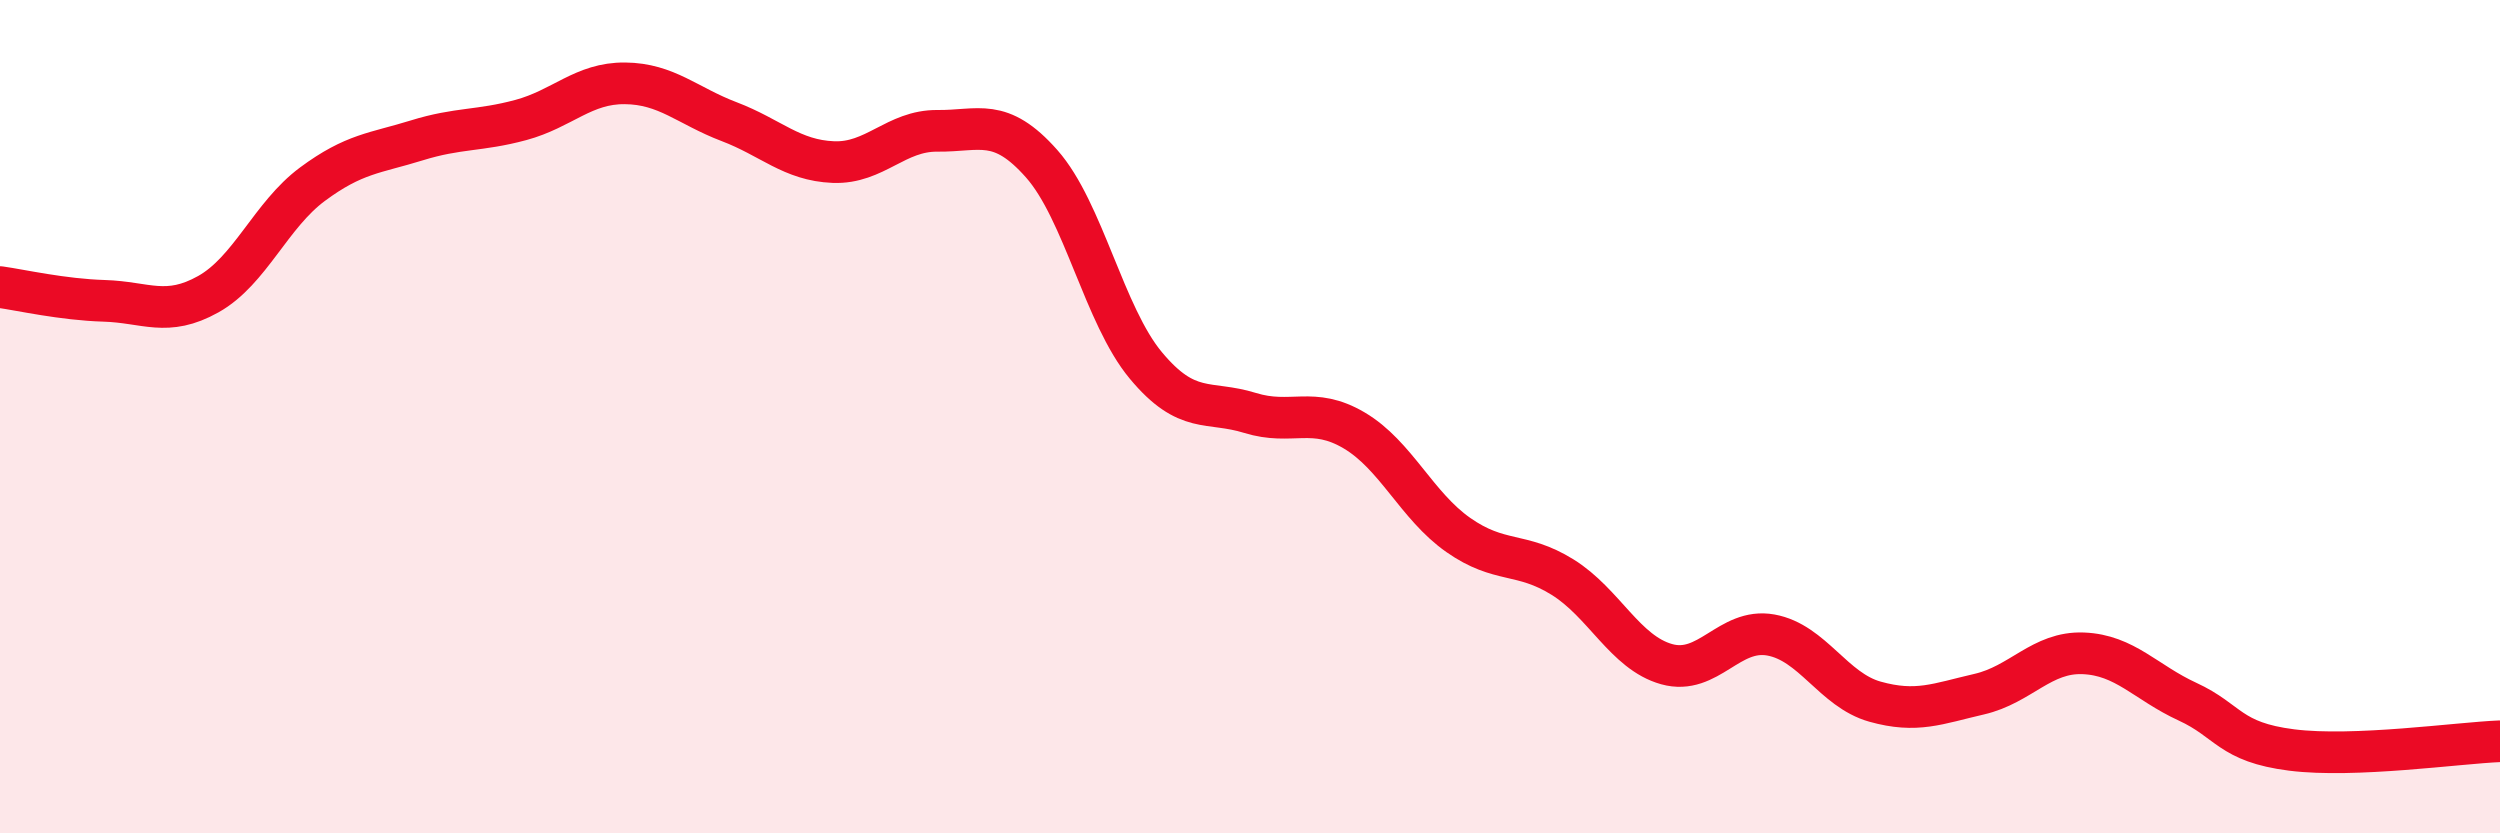
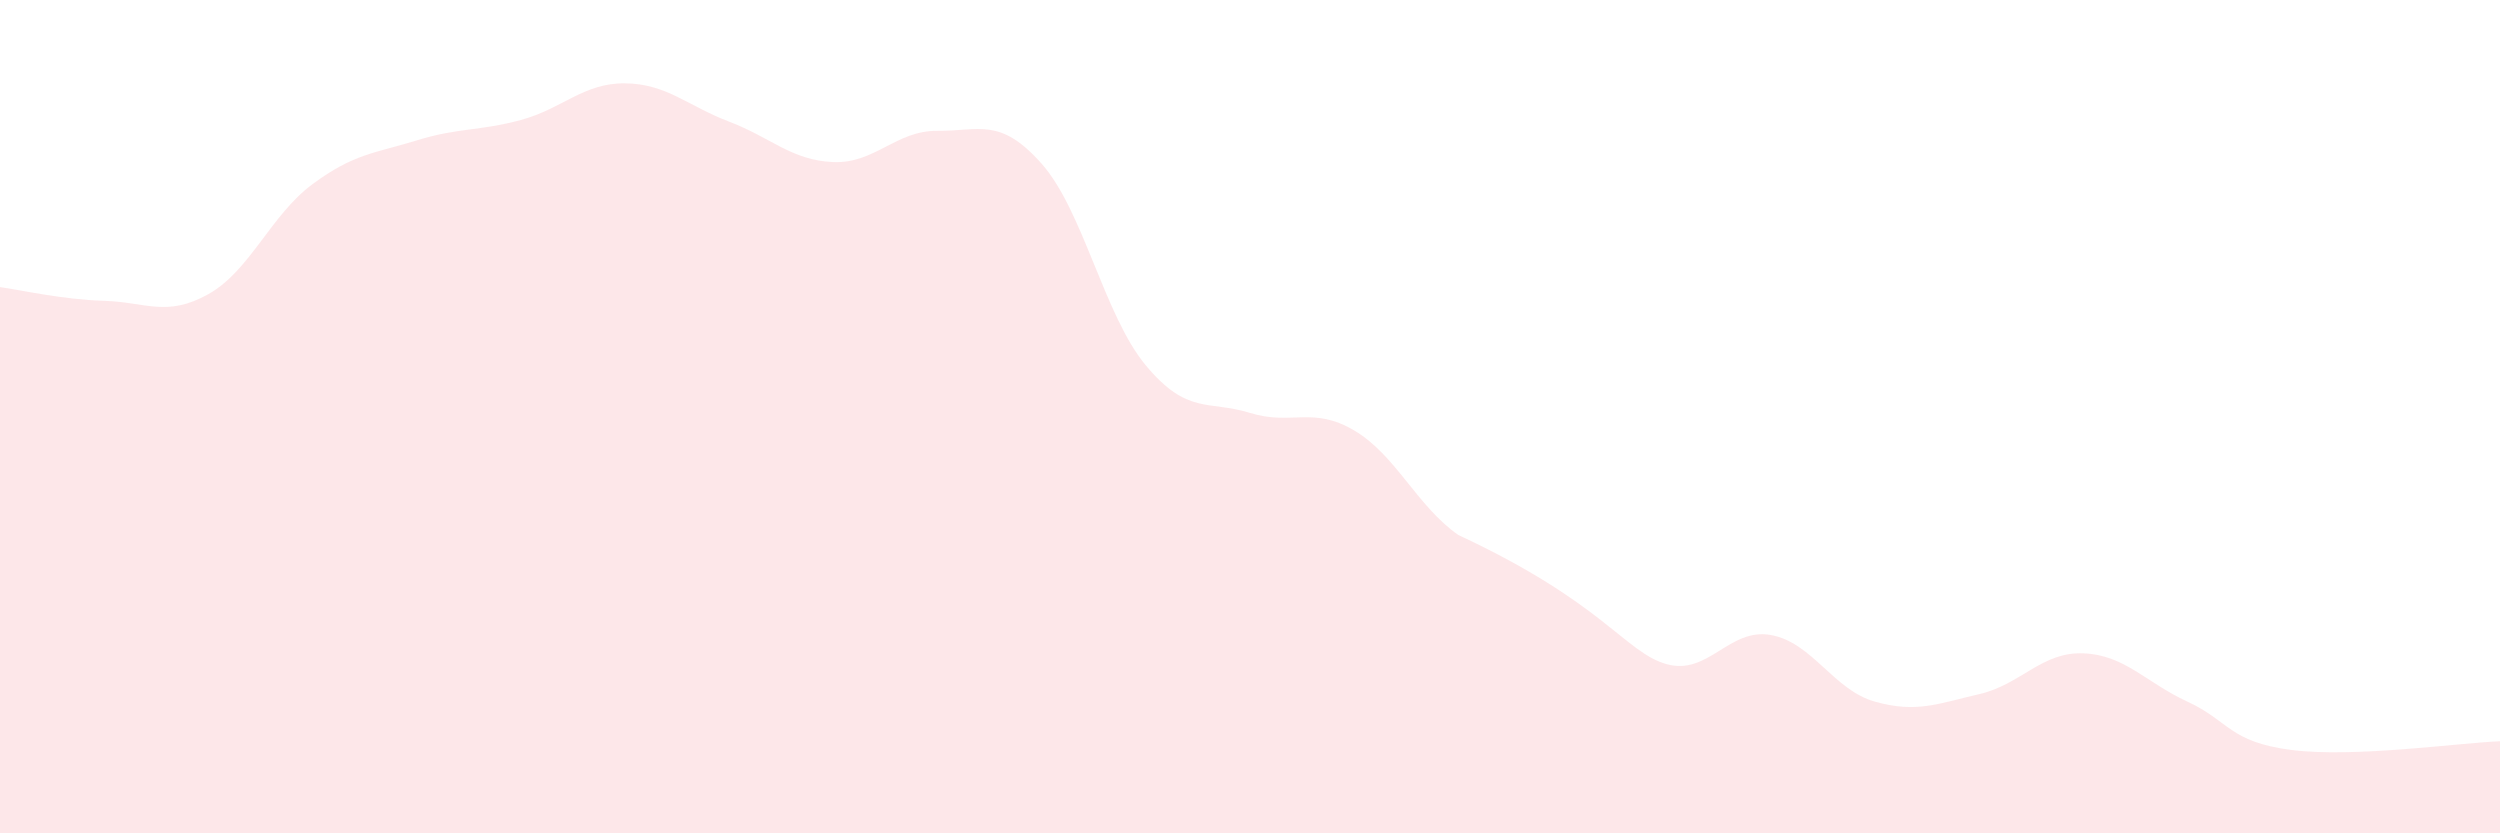
<svg xmlns="http://www.w3.org/2000/svg" width="60" height="20" viewBox="0 0 60 20">
-   <path d="M 0,6.89 C 0.5,6.96 1.5,7.19 2.5,7.22 C 3.5,7.25 4,7.62 5,7.06 C 6,6.5 6.5,5.16 7.5,4.42 C 8.5,3.68 9,3.68 10,3.37 C 11,3.06 11.5,3.15 12.5,2.88 C 13.5,2.61 14,1.99 15,2 C 16,2.01 16.5,2.54 17.5,2.92 C 18.5,3.3 19,3.85 20,3.89 C 21,3.93 21.5,3.13 22.5,3.14 C 23.5,3.15 24,2.8 25,3.93 C 26,5.06 26.5,7.57 27.5,8.77 C 28.5,9.97 29,9.6 30,9.91 C 31,10.22 31.5,9.74 32.5,10.33 C 33.5,10.92 34,12.14 35,12.84 C 36,13.54 36.5,13.23 37.5,13.85 C 38.5,14.47 39,15.66 40,15.94 C 41,16.22 41.5,15.06 42.5,15.24 C 43.5,15.42 44,16.56 45,16.84 C 46,17.12 46.5,16.89 47.5,16.66 C 48.5,16.43 49,15.64 50,15.68 C 51,15.72 51.5,16.38 52.5,16.84 C 53.5,17.3 53.5,17.81 55,18 C 56.5,18.19 59,17.83 60,17.79L60 20L0 20Z" fill="#EB0A25" opacity="0.1" stroke-linecap="round" stroke-linejoin="round" />
-   <path d="M 0,6.89 C 0.5,6.96 1.5,7.19 2.5,7.22 C 3.5,7.25 4,7.62 5,7.06 C 6,6.5 6.5,5.16 7.5,4.42 C 8.5,3.68 9,3.68 10,3.37 C 11,3.06 11.5,3.15 12.5,2.88 C 13.5,2.61 14,1.99 15,2 C 16,2.01 16.5,2.54 17.5,2.92 C 18.5,3.3 19,3.85 20,3.89 C 21,3.93 21.5,3.13 22.5,3.14 C 23.5,3.15 24,2.8 25,3.93 C 26,5.06 26.5,7.57 27.5,8.77 C 28.5,9.97 29,9.6 30,9.91 C 31,10.22 31.5,9.74 32.5,10.33 C 33.5,10.92 34,12.14 35,12.84 C 36,13.54 36.5,13.23 37.5,13.85 C 38.5,14.47 39,15.66 40,15.94 C 41,16.22 41.5,15.06 42.5,15.24 C 43.5,15.42 44,16.56 45,16.84 C 46,17.12 46.5,16.89 47.5,16.66 C 48.5,16.43 49,15.64 50,15.68 C 51,15.72 51.5,16.38 52.5,16.84 C 53.5,17.3 53.5,17.81 55,18 C 56.5,18.19 59,17.83 60,17.79" stroke="#EB0A25" stroke-width="1" fill="none" stroke-linecap="round" stroke-linejoin="round" />
+   <path d="M 0,6.89 C 0.5,6.96 1.5,7.19 2.5,7.22 C 3.5,7.25 4,7.62 5,7.06 C 6,6.5 6.5,5.16 7.5,4.42 C 8.5,3.68 9,3.68 10,3.37 C 11,3.06 11.5,3.15 12.5,2.88 C 13.5,2.61 14,1.99 15,2 C 16,2.01 16.5,2.54 17.5,2.92 C 18.5,3.3 19,3.85 20,3.89 C 21,3.93 21.5,3.13 22.5,3.14 C 23.5,3.15 24,2.8 25,3.93 C 26,5.06 26.5,7.57 27.5,8.77 C 28.5,9.97 29,9.6 30,9.91 C 31,10.22 31.5,9.74 32.5,10.33 C 33.5,10.92 34,12.14 35,12.84 C 38.5,14.47 39,15.66 40,15.94 C 41,16.22 41.5,15.06 42.5,15.24 C 43.5,15.42 44,16.56 45,16.84 C 46,17.12 46.5,16.89 47.5,16.66 C 48.5,16.43 49,15.64 50,15.68 C 51,15.72 51.5,16.38 52.5,16.84 C 53.5,17.3 53.5,17.81 55,18 C 56.5,18.19 59,17.83 60,17.79L60 20L0 20Z" fill="#EB0A25" opacity="0.1" stroke-linecap="round" stroke-linejoin="round" />
</svg>